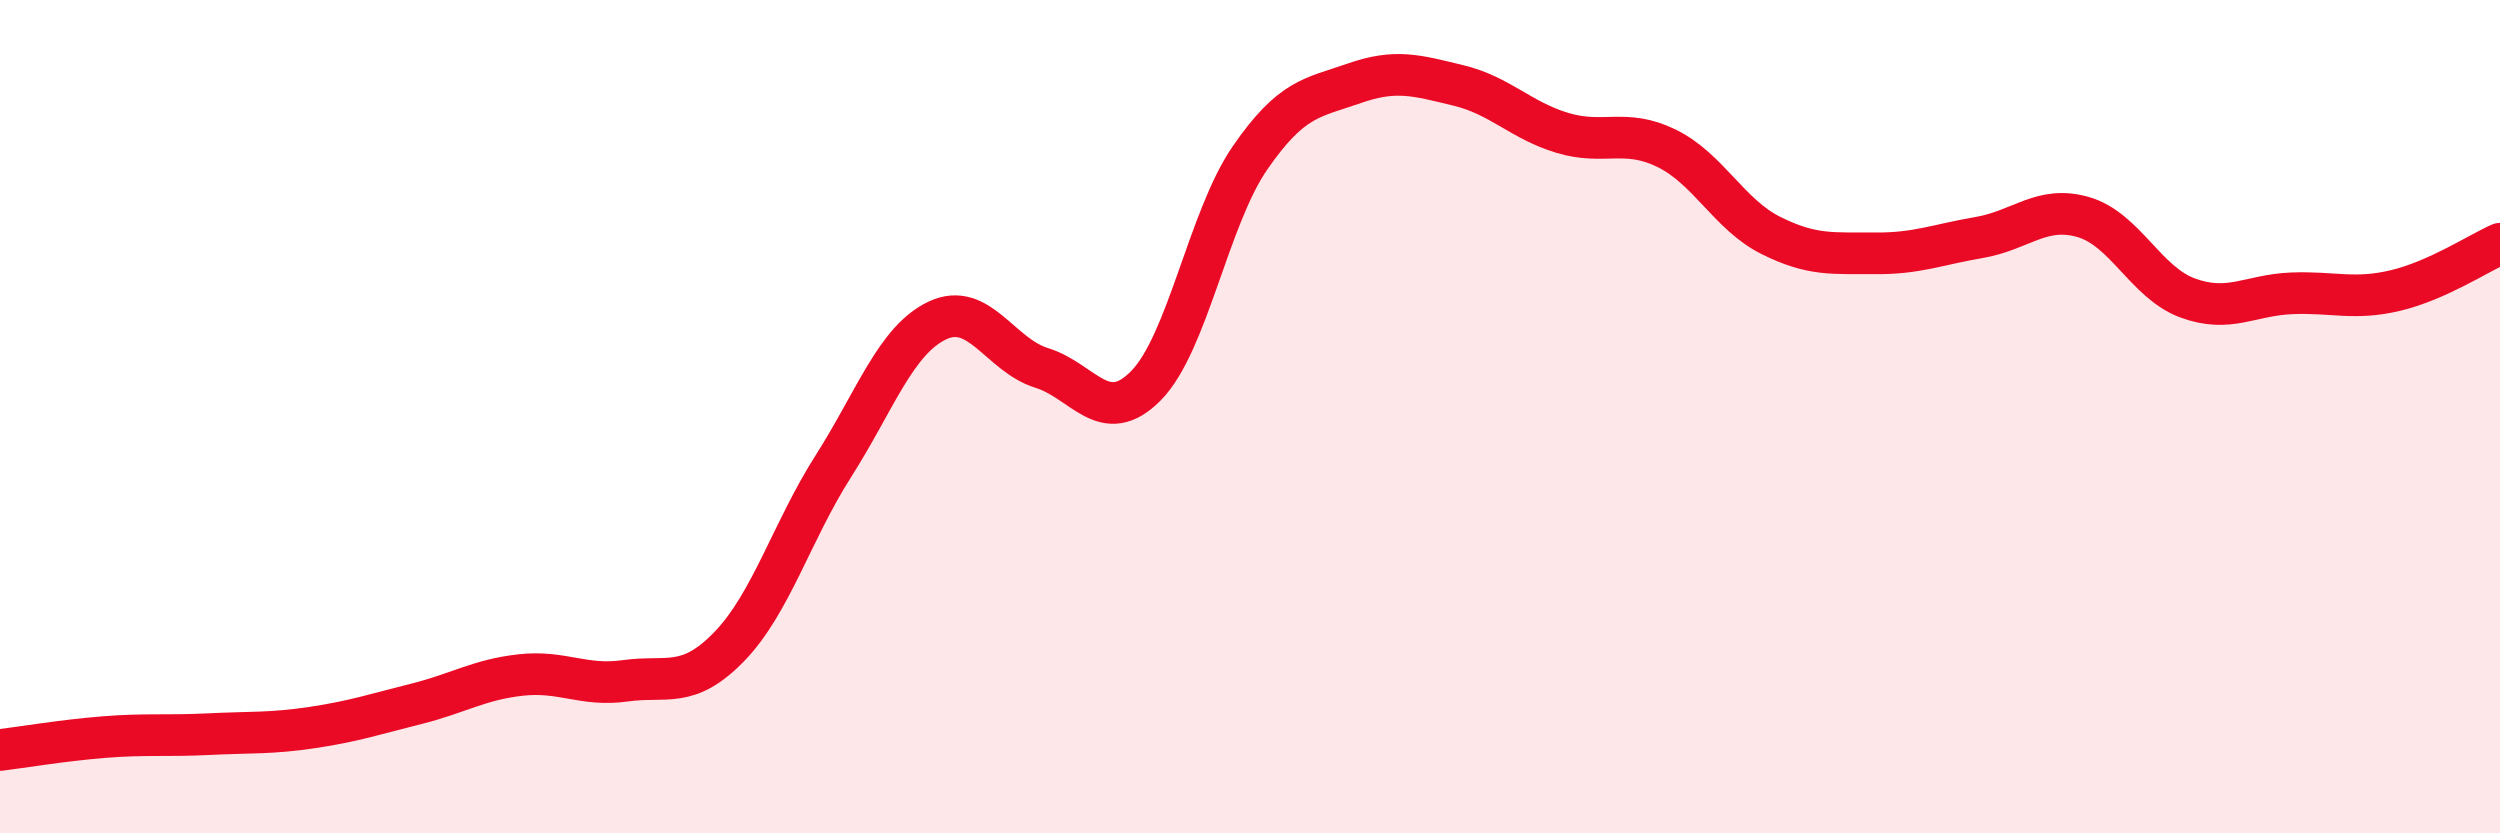
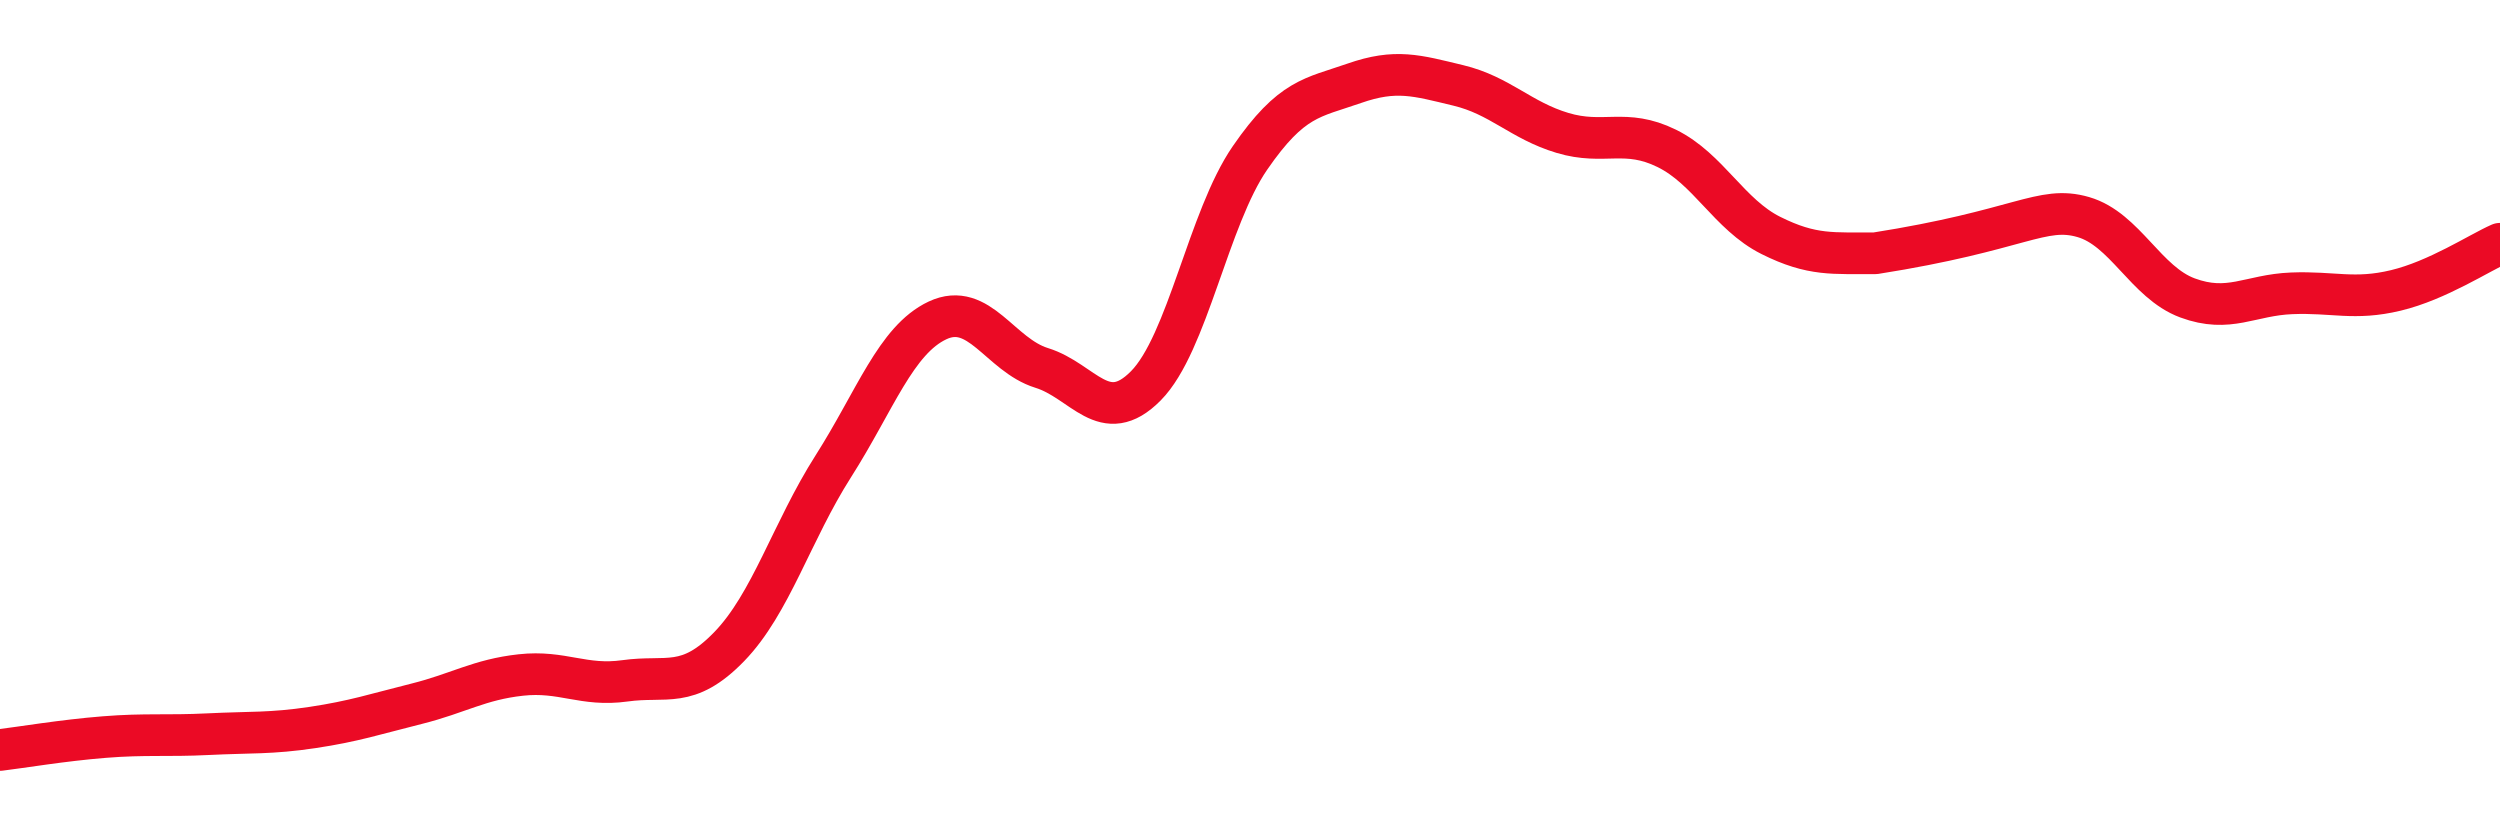
<svg xmlns="http://www.w3.org/2000/svg" width="60" height="20" viewBox="0 0 60 20">
-   <path d="M 0,18 C 0.5,17.94 1.5,17.77 2.5,17.69 C 3.5,17.61 4,17.67 5,17.62 C 6,17.57 6.5,17.61 7.5,17.46 C 8.5,17.31 9,17.14 10,16.89 C 11,16.64 11.5,16.31 12.5,16.2 C 13.5,16.09 14,16.48 15,16.34 C 16,16.2 16.5,16.55 17.5,15.52 C 18.5,14.49 19,12.76 20,11.19 C 21,9.62 21.5,8.16 22.5,7.69 C 23.5,7.22 24,8.52 25,8.83 C 26,9.14 26.5,10.27 27.5,9.26 C 28.5,8.25 29,5.24 30,3.79 C 31,2.34 31.5,2.35 32.5,2 C 33.5,1.65 34,1.81 35,2.05 C 36,2.29 36.5,2.89 37.5,3.19 C 38.5,3.49 39,3.07 40,3.56 C 41,4.05 41.5,5.15 42.5,5.65 C 43.5,6.15 44,6.07 45,6.08 C 46,6.09 46.5,5.87 47.5,5.7 C 48.5,5.53 49,4.92 50,5.21 C 51,5.5 51.5,6.78 52.5,7.15 C 53.5,7.52 54,7.08 55,7.04 C 56,7 56.5,7.21 57.5,6.97 C 58.5,6.73 59.5,6.07 60,5.85L60 20L0 20Z" fill="#EB0A25" opacity="0.1" stroke-linecap="round" stroke-linejoin="round" />
-   <path d="M 0,18 C 0.5,17.94 1.5,17.77 2.5,17.69 C 3.5,17.61 4,17.67 5,17.62 C 6,17.57 6.5,17.61 7.5,17.46 C 8.5,17.31 9,17.14 10,16.89 C 11,16.64 11.5,16.31 12.5,16.2 C 13.5,16.09 14,16.48 15,16.34 C 16,16.2 16.5,16.55 17.5,15.52 C 18.5,14.49 19,12.76 20,11.19 C 21,9.62 21.5,8.16 22.5,7.69 C 23.5,7.22 24,8.52 25,8.83 C 26,9.14 26.5,10.27 27.5,9.26 C 28.5,8.25 29,5.24 30,3.79 C 31,2.34 31.5,2.35 32.5,2 C 33.5,1.65 34,1.81 35,2.05 C 36,2.29 36.5,2.89 37.5,3.19 C 38.5,3.49 39,3.07 40,3.56 C 41,4.05 41.5,5.15 42.5,5.65 C 43.5,6.15 44,6.07 45,6.08 C 46,6.09 46.5,5.87 47.5,5.7 C 48.5,5.53 49,4.92 50,5.21 C 51,5.5 51.5,6.78 52.5,7.15 C 53.5,7.52 54,7.08 55,7.04 C 56,7 56.5,7.21 57.5,6.97 C 58.5,6.73 59.5,6.07 60,5.85" stroke="#EB0A25" stroke-width="1" fill="none" stroke-linecap="round" stroke-linejoin="round" />
+   <path d="M 0,18 C 0.5,17.94 1.5,17.77 2.5,17.69 C 3.5,17.61 4,17.67 5,17.62 C 6,17.57 6.5,17.61 7.5,17.46 C 8.5,17.31 9,17.14 10,16.89 C 11,16.64 11.5,16.31 12.5,16.2 C 13.5,16.09 14,16.48 15,16.34 C 16,16.2 16.5,16.55 17.5,15.52 C 18.5,14.49 19,12.76 20,11.19 C 21,9.62 21.5,8.16 22.5,7.69 C 23.5,7.22 24,8.52 25,8.83 C 26,9.14 26.5,10.27 27.5,9.26 C 28.5,8.25 29,5.24 30,3.79 C 31,2.34 31.5,2.35 32.5,2 C 33.5,1.65 34,1.81 35,2.05 C 36,2.29 36.5,2.89 37.5,3.19 C 38.5,3.49 39,3.07 40,3.56 C 41,4.05 41.5,5.15 42.5,5.65 C 43.5,6.15 44,6.07 45,6.08 C 48.5,5.53 49,4.92 50,5.21 C 51,5.5 51.5,6.78 52.5,7.15 C 53.5,7.52 54,7.08 55,7.04 C 56,7 56.5,7.21 57.5,6.97 C 58.5,6.73 59.5,6.07 60,5.85" stroke="#EB0A25" stroke-width="1" fill="none" stroke-linecap="round" stroke-linejoin="round" />
</svg>